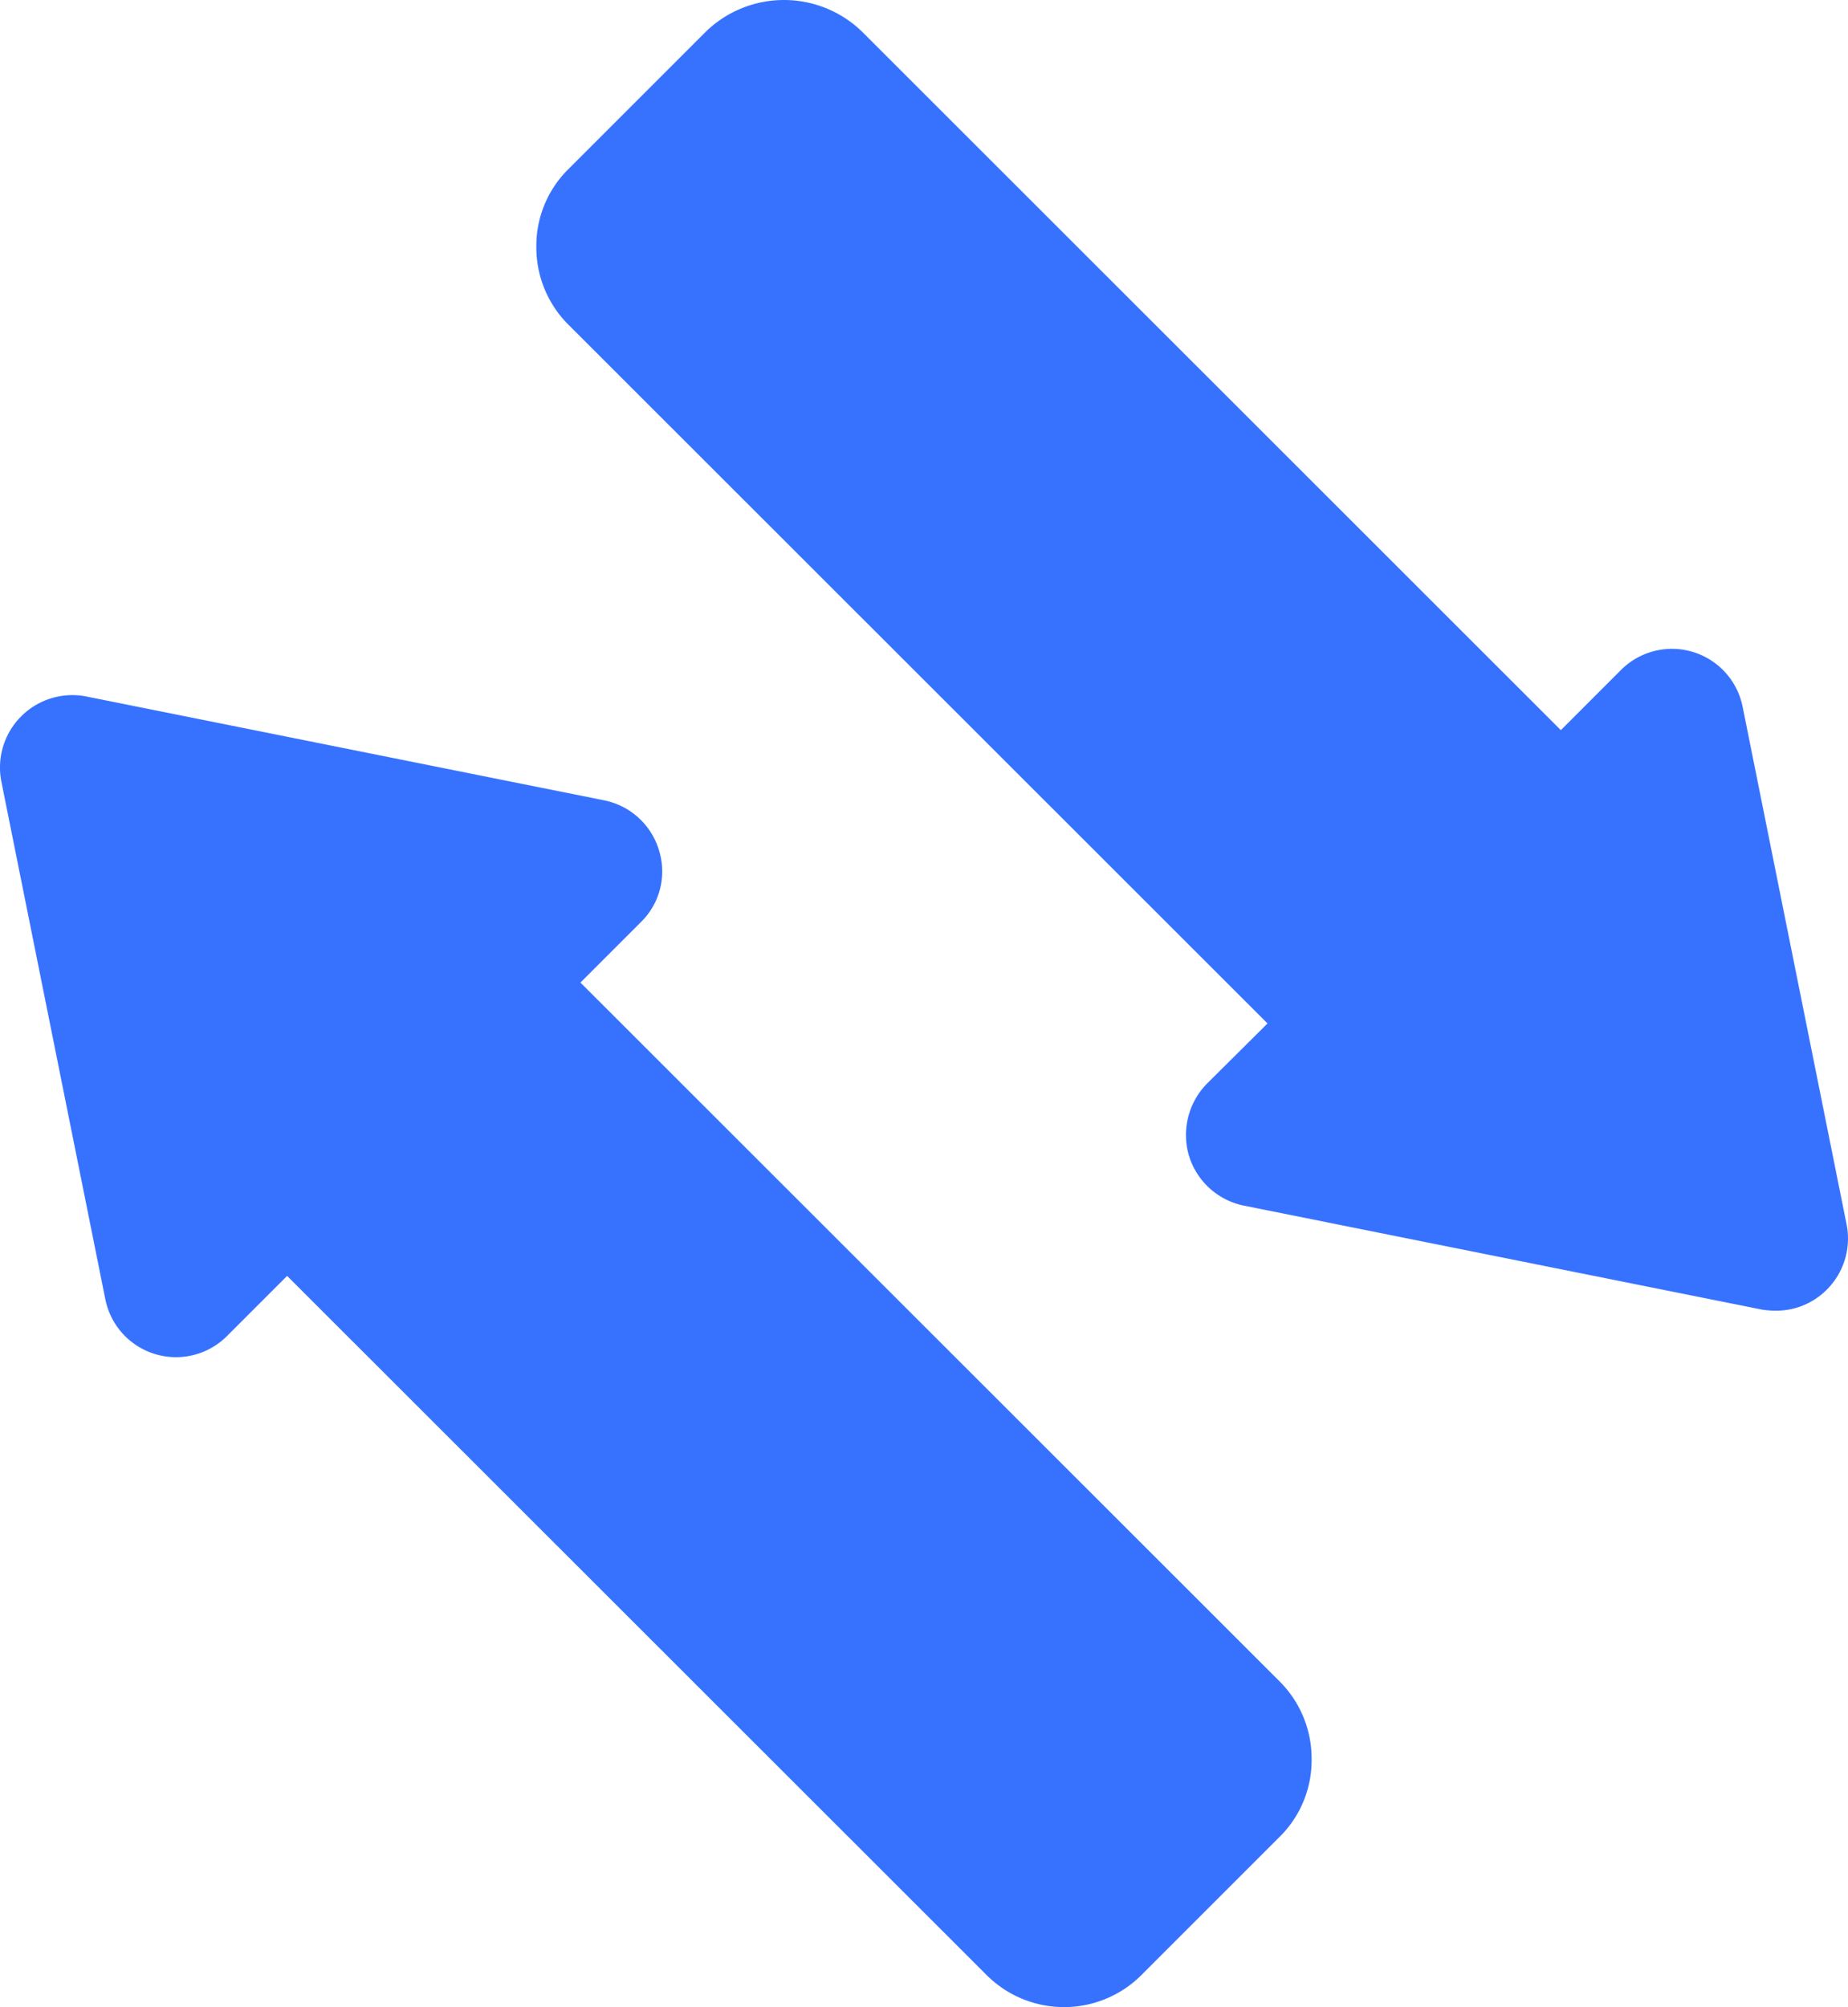
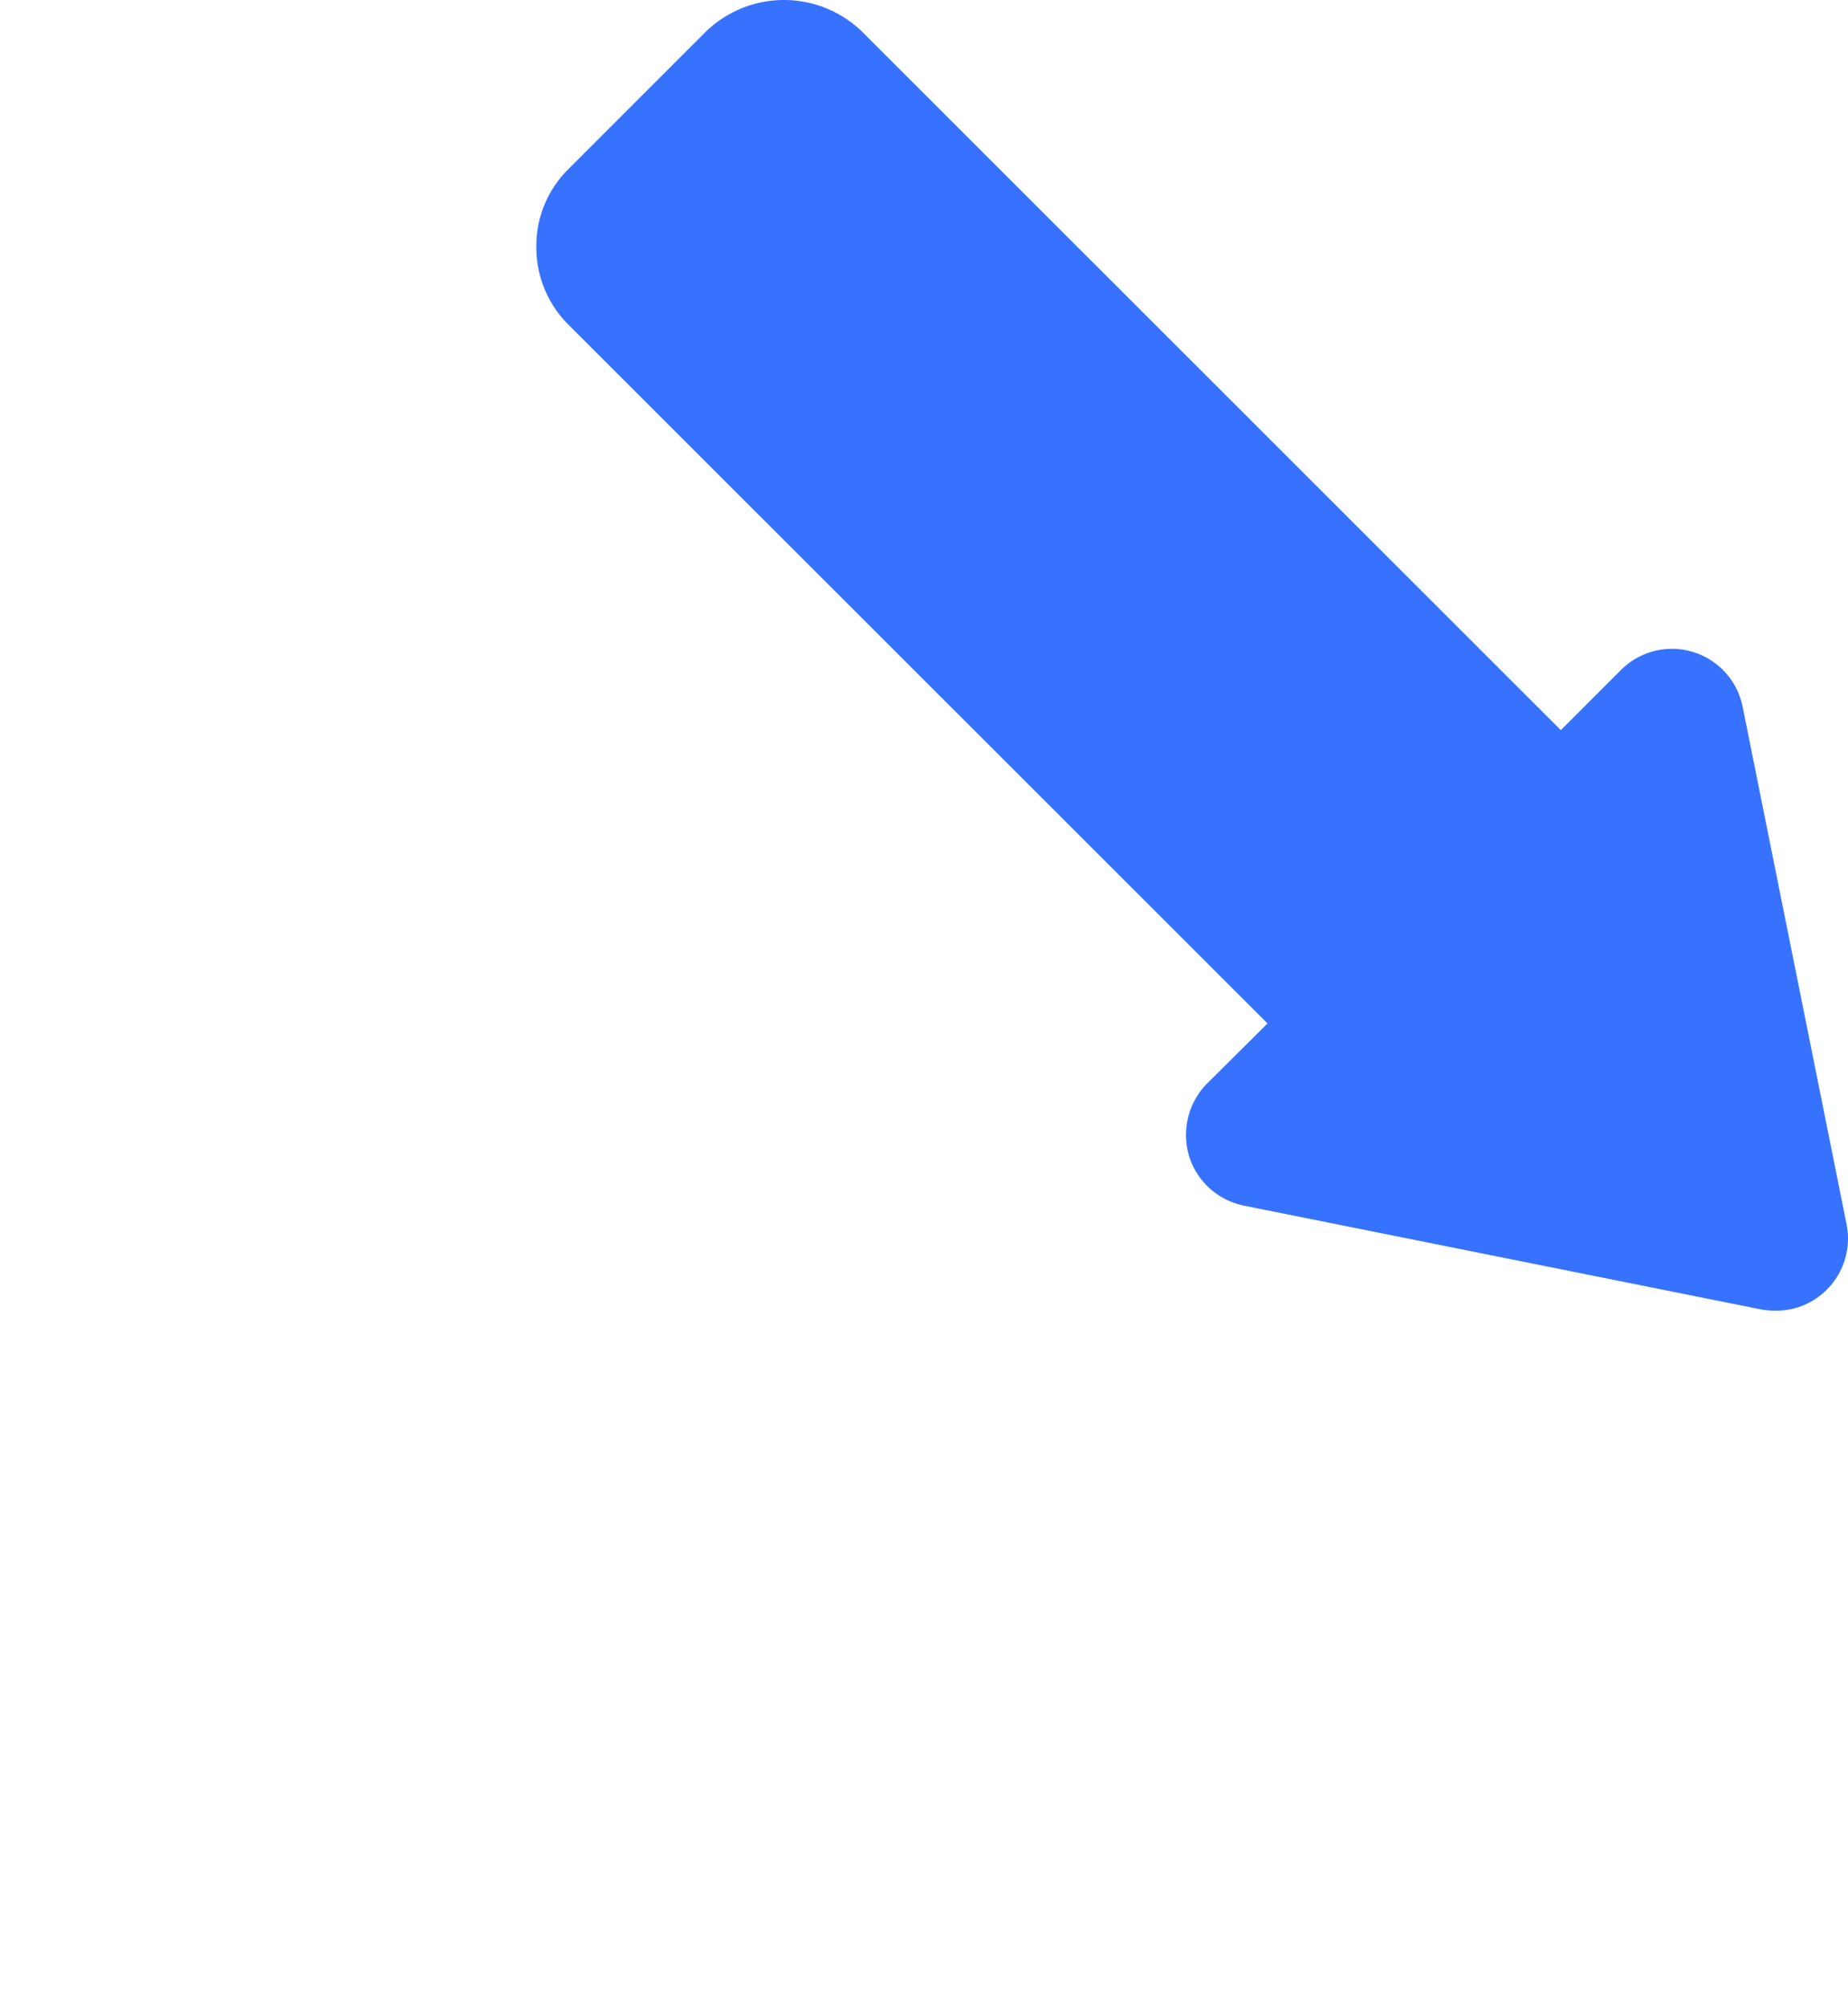
<svg xmlns="http://www.w3.org/2000/svg" width="51.535" height="55.97" viewBox="0 0 51.535 55.97">
  <g id="trade" transform="translate(-6.233 -4.03)">
-     <path id="Path_1668855" data-name="Path 1668855" d="M22.42,31.43l1.69-1.69a1.976,1.976,0,0,0,.5-2,2.009,2.009,0,0,0-1.52-1.39L8.63,23.45a2.019,2.019,0,0,0-2.36,2.37l2.9,14.44a2.01,2.01,0,0,0,3.39,1.03l1.68-1.68L33.74,59.1a3.054,3.054,0,0,0,4.33,0l3.85-3.85a3,3,0,0,0,.89-2.16,3.039,3.039,0,0,0-.89-2.17Z" fill="#3772ff" />
    <path id="Path_1668856" data-name="Path 1668856" d="M57.73,38.18l-2.9-14.44a2.01,2.01,0,0,0-3.39-1.03l-1.68,1.68L30.26,4.9a3.129,3.129,0,0,0-4.33,0L22.08,8.75a3,3,0,0,0-.89,2.16,3.039,3.039,0,0,0,.89,2.17l19.5,19.49-1.69,1.68a2.043,2.043,0,0,0-.5,2.01,2.023,2.023,0,0,0,1.53,1.39l14.45,2.9a2.529,2.529,0,0,0,.38.03,1.988,1.988,0,0,0,1.43-.59,2.013,2.013,0,0,0,.55-1.81Z" fill="#3772ff" />
  </g>
</svg>